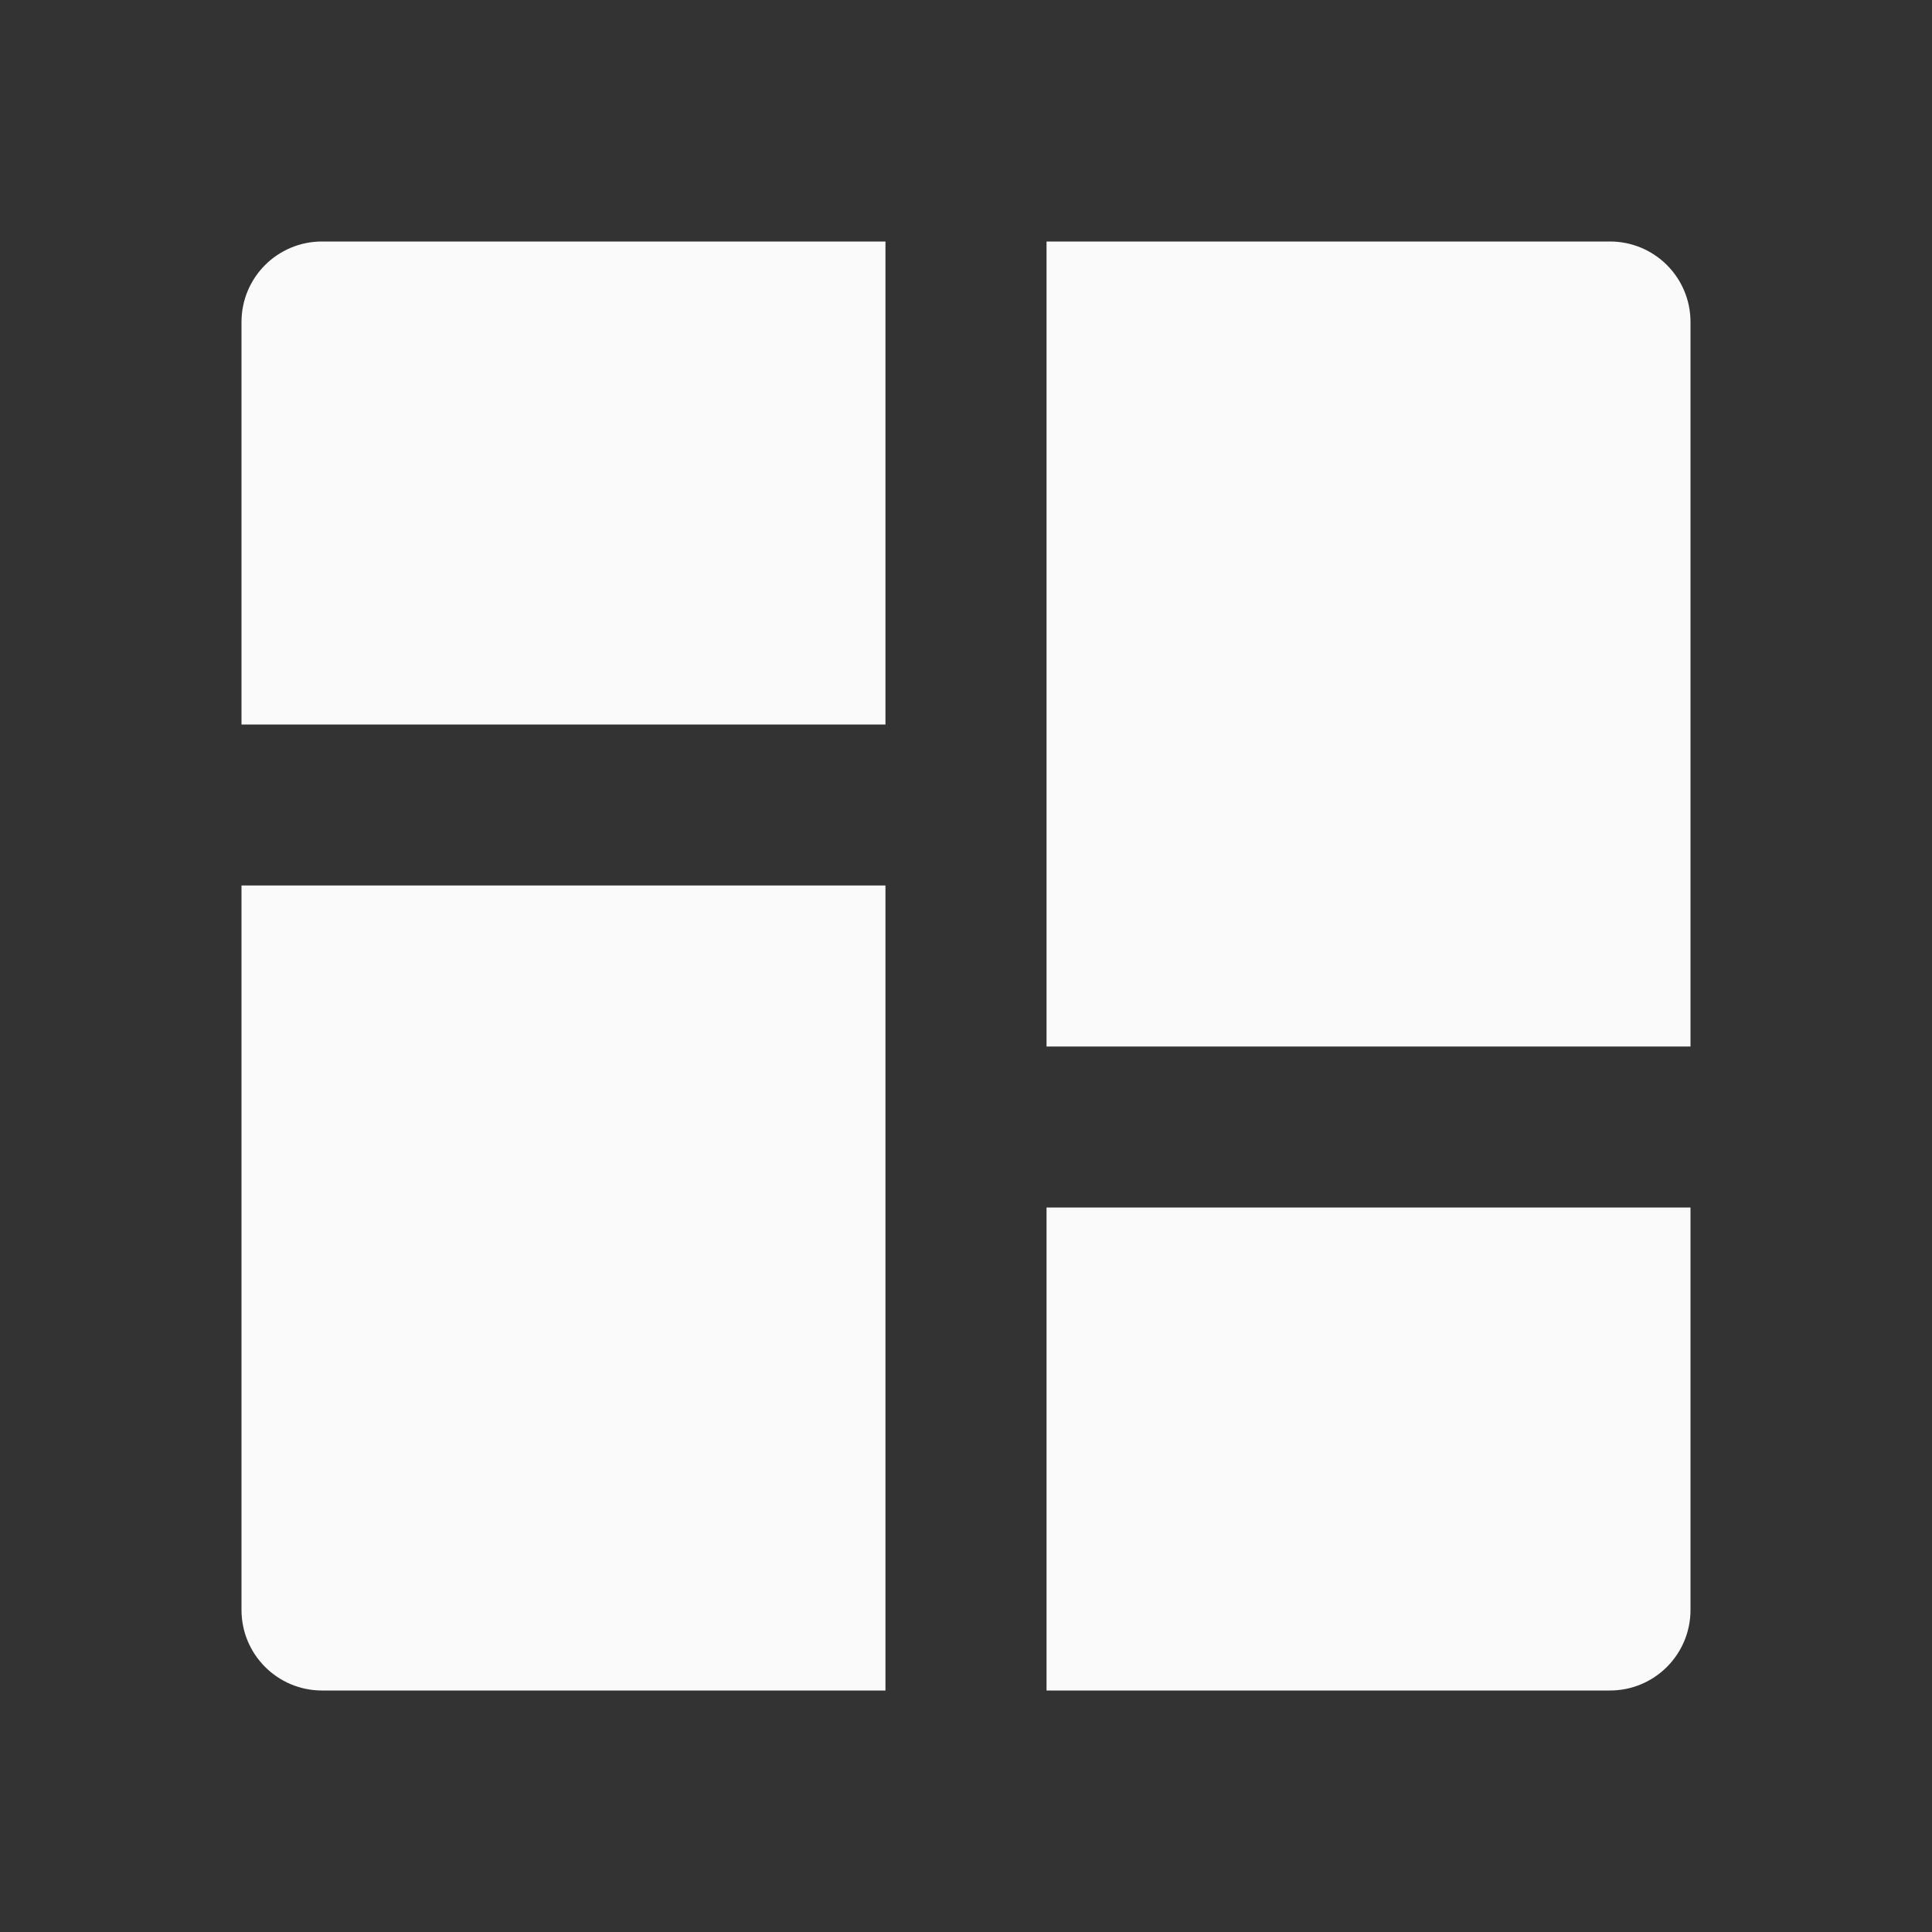
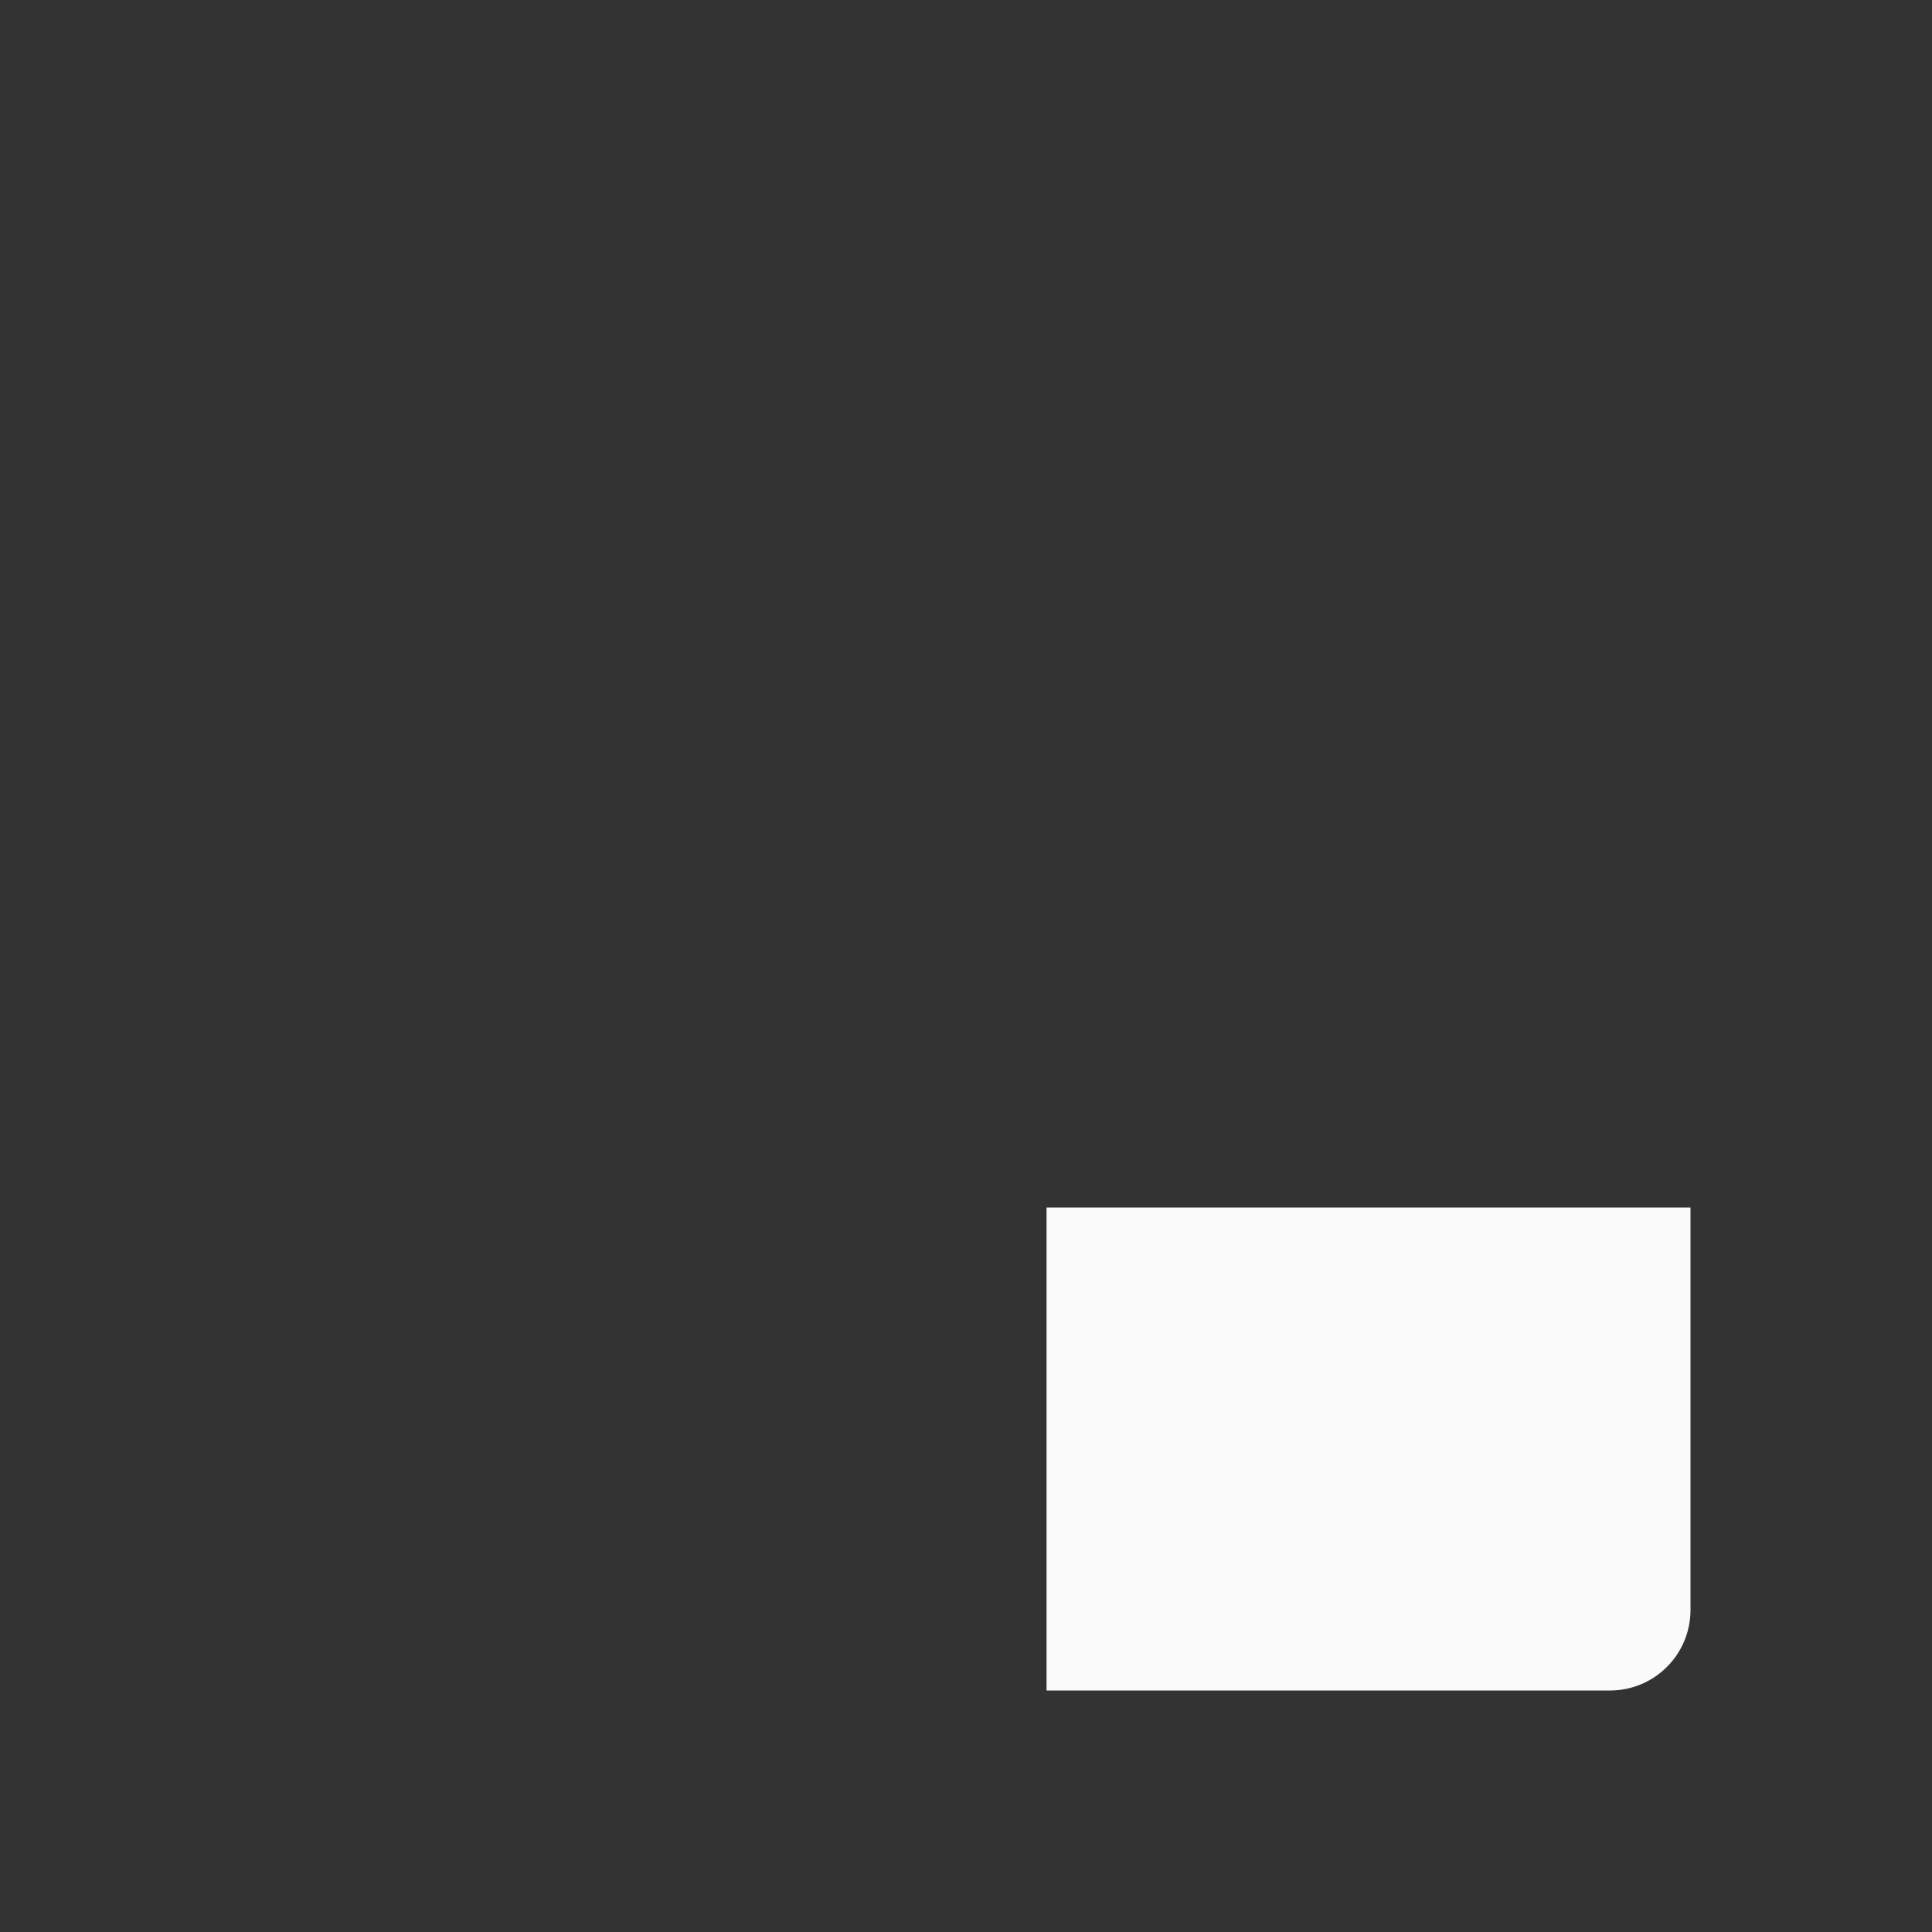
<svg xmlns="http://www.w3.org/2000/svg" width="16" height="16" viewBox="0 0 16 16" fill="none">
  <rect x="0" y="0" width="16" height="16" fill="#333333" stroke="none" />
-   <path d="M2 2.667C2 2.298 2.298 2 2.667 2H7.333V6H2V2.667Z" fill="#FAFAFA" />
-   <path d="M2 7.333V13.333C2 13.701 2.298 14 2.667 14H7.333V7.333H2Z" fill="#FAFAFA" />
  <path d="M8.667 14H13.333C13.702 14 14 13.701 14 13.333V10H8.667V14Z" fill="#FAFAFA" />
-   <path d="M14 8.667V2.667C14 2.298 13.702 2 13.333 2H8.667V8.667H14Z" fill="#FAFAFA" />
</svg>